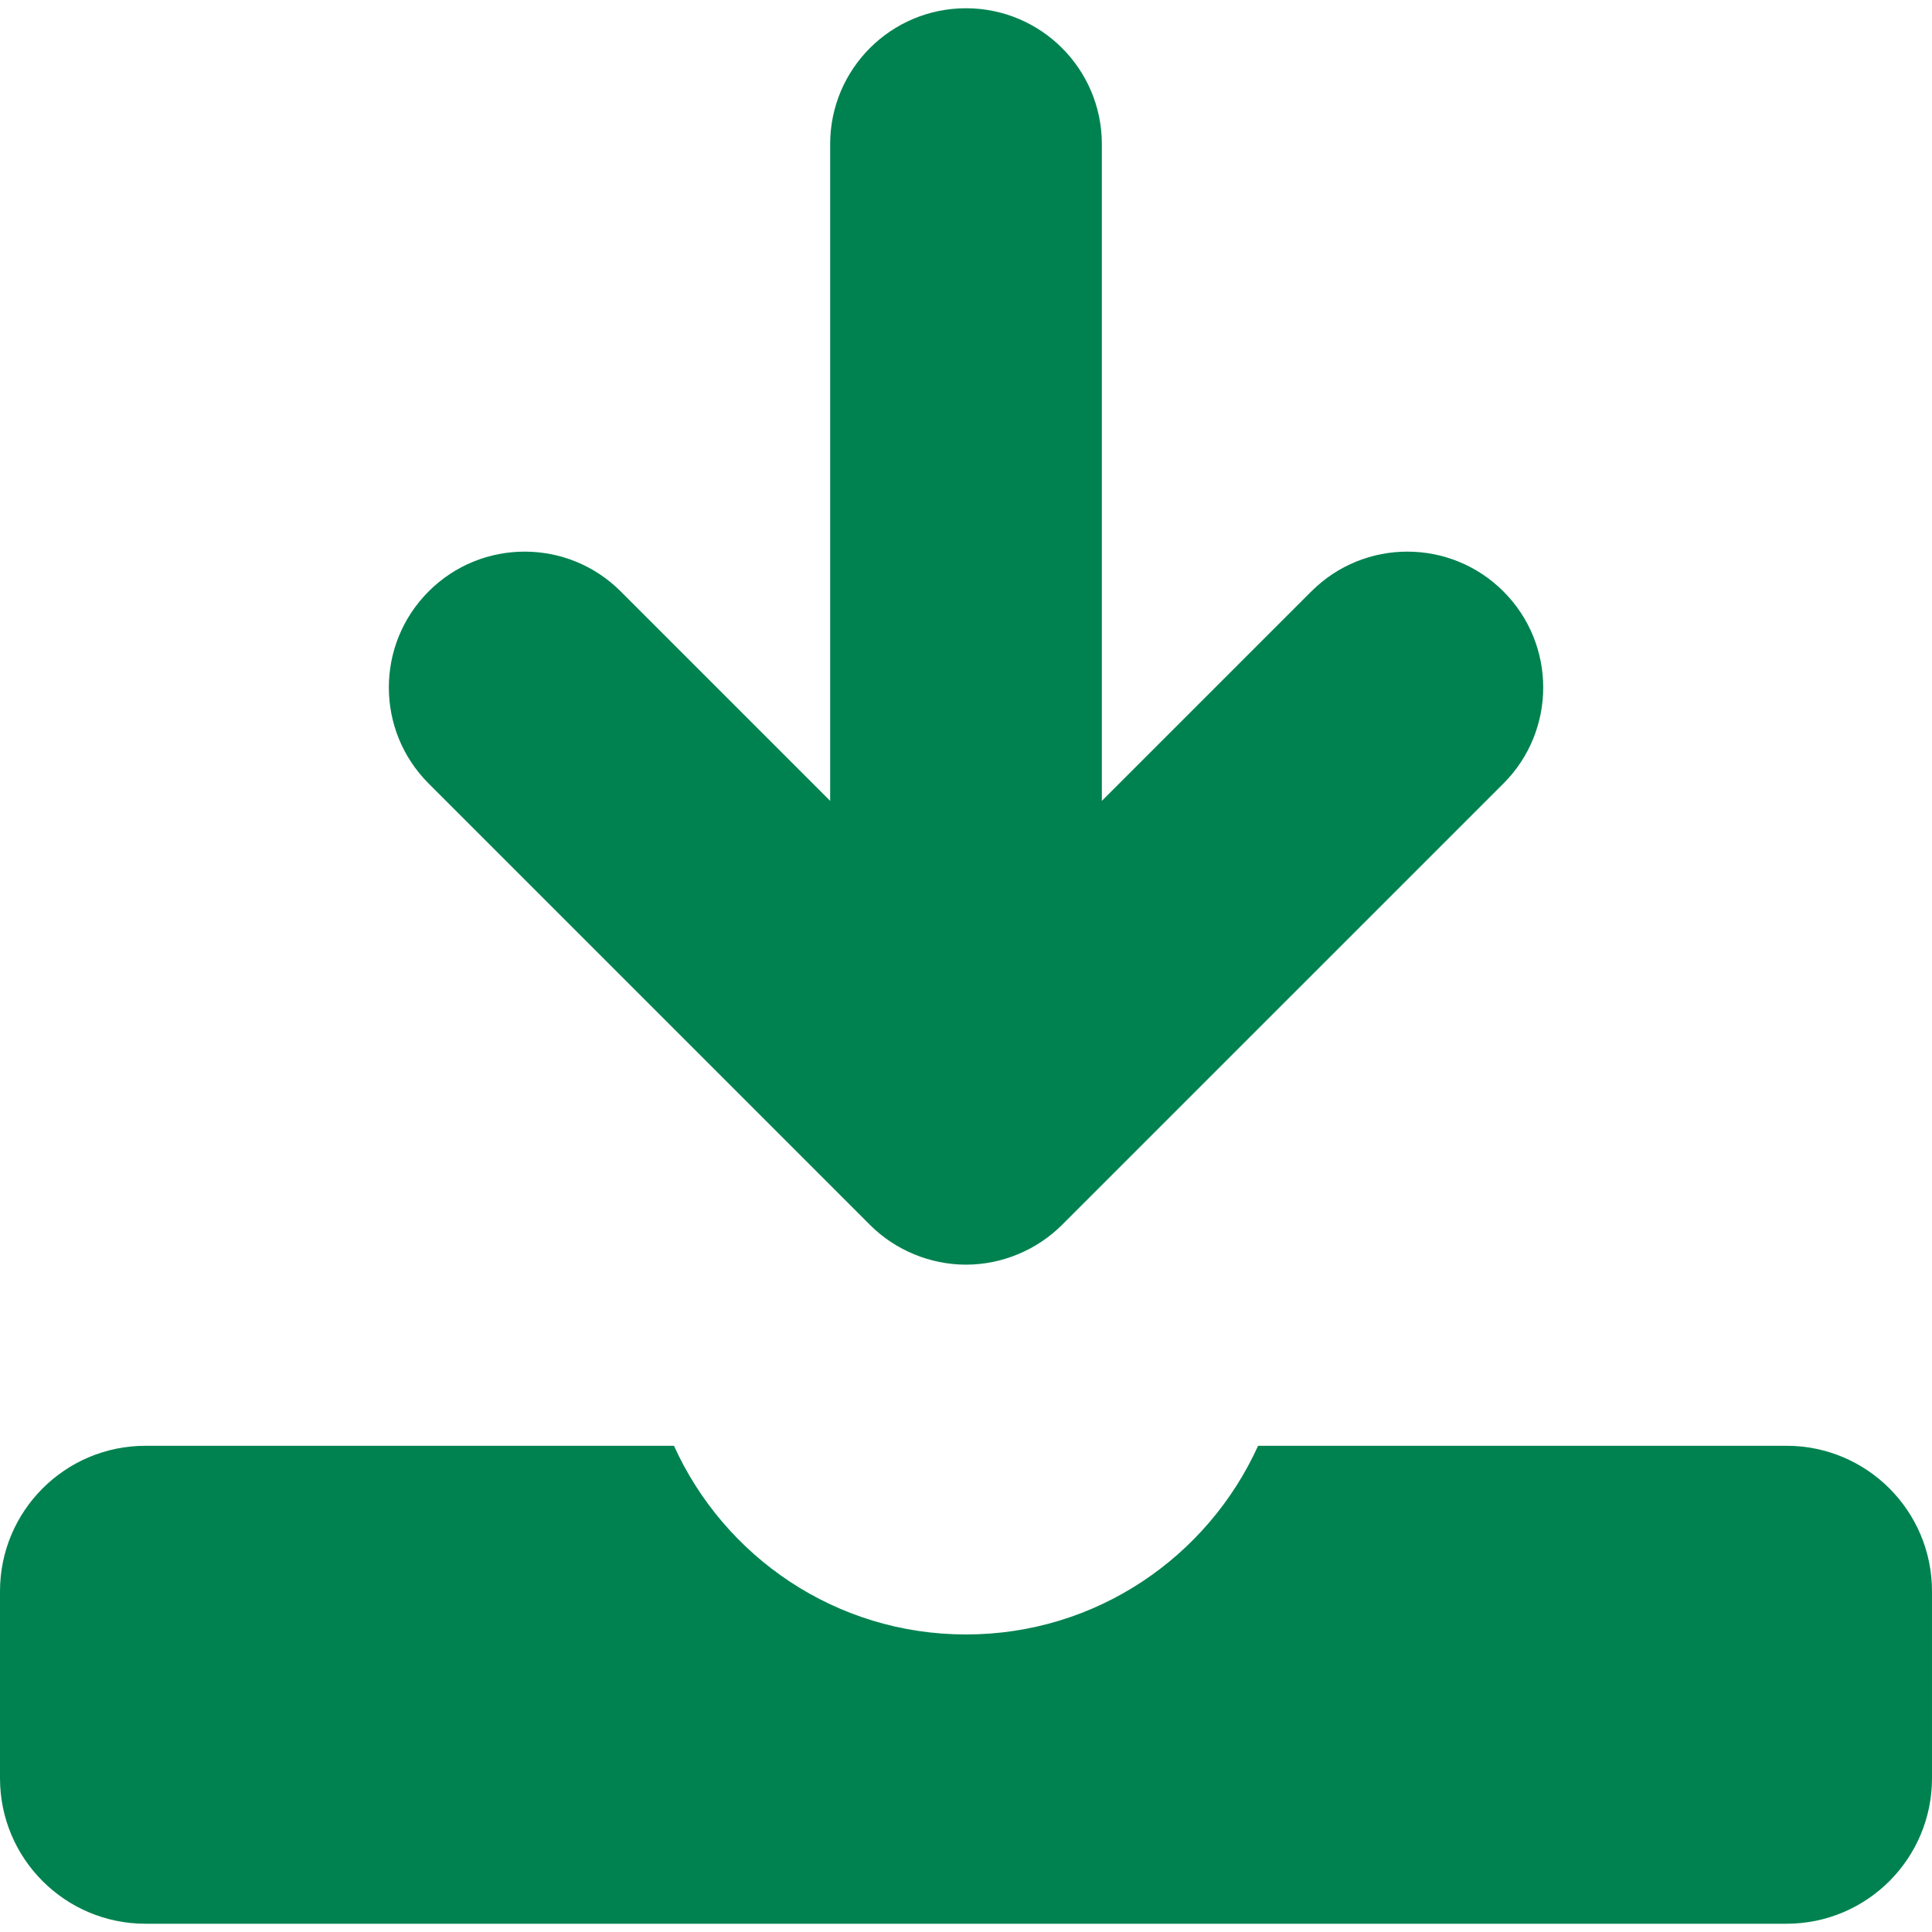
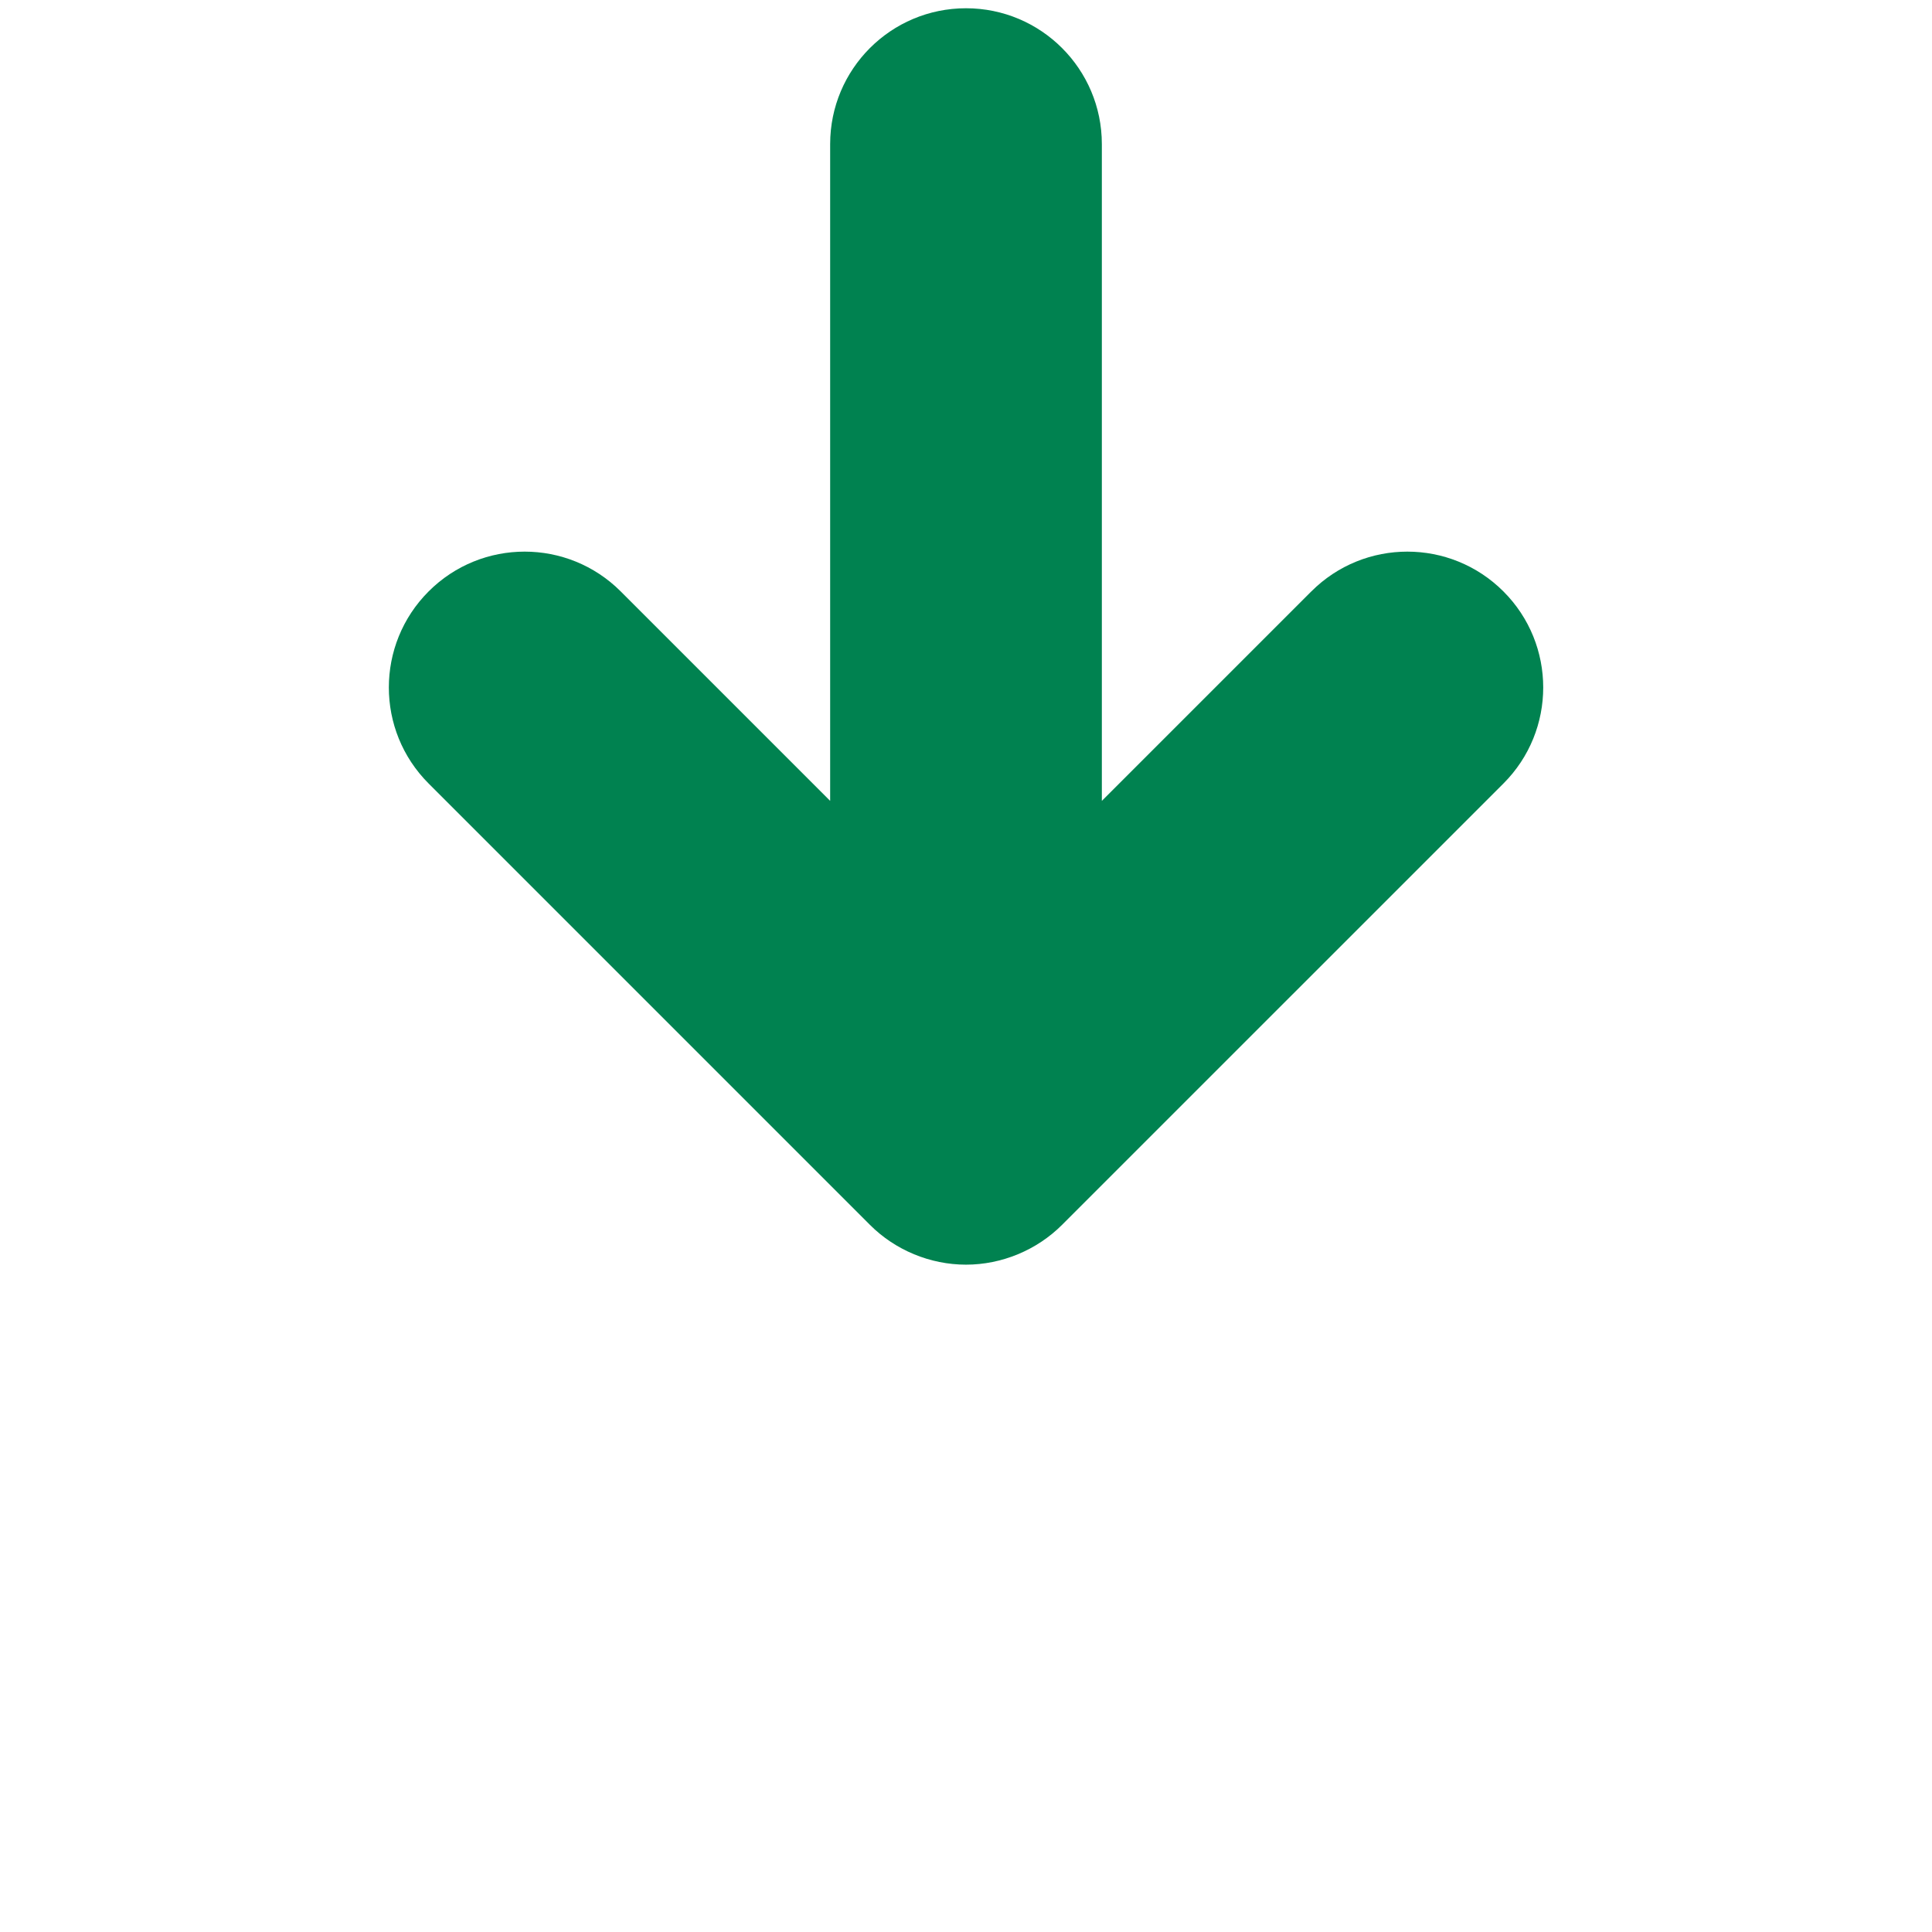
<svg xmlns="http://www.w3.org/2000/svg" version="1.1" id="_x32_" x="0px" y="0px" viewBox="0 0 512 512" style="enable-background:new 0 0 512 512;" xml:space="preserve">
  <style type="text/css">
	.st0{fill:#4B4B4B;}
</style>
  <g>
    <path class="st0" d="M230.546,324.601c6.688,6.703,15.969,10.547,25.454,10.547c9.469,0,18.75-3.844,25.453-10.547L398.422,207.64   c14.062-14.054,14.062-36.851,0-50.906c-14.062-14.062-36.859-14.062-50.906,0v-0.007L292,212.242V38.188c0-19.883-16.125-36-36-36   c-19.89,0-36,16.117-36,36v174.046l-55.5-55.5c-14.062-14.062-36.859-14.062-50.906-0.007c-14.062,14.062-14.062,36.859,0,50.914   L230.546,324.601z" style="fill: rgb(0, 130, 80);" />
-     <path class="st0" d="M473.453,383.148H333.406c-13.36,29.469-42.954,50-77.406,50c-34.454,0-64.047-20.531-77.39-50H38.562   C17.266,383.148,0,400.406,0,421.696v49.562c0,21.297,17.266,38.554,38.562,38.554h434.89c21.297,0,38.547-17.258,38.547-38.554   v-49.562C512,400.406,494.75,383.148,473.453,383.148z" style="fill: rgb(0, 130, 80);" />
  </g>
</svg>